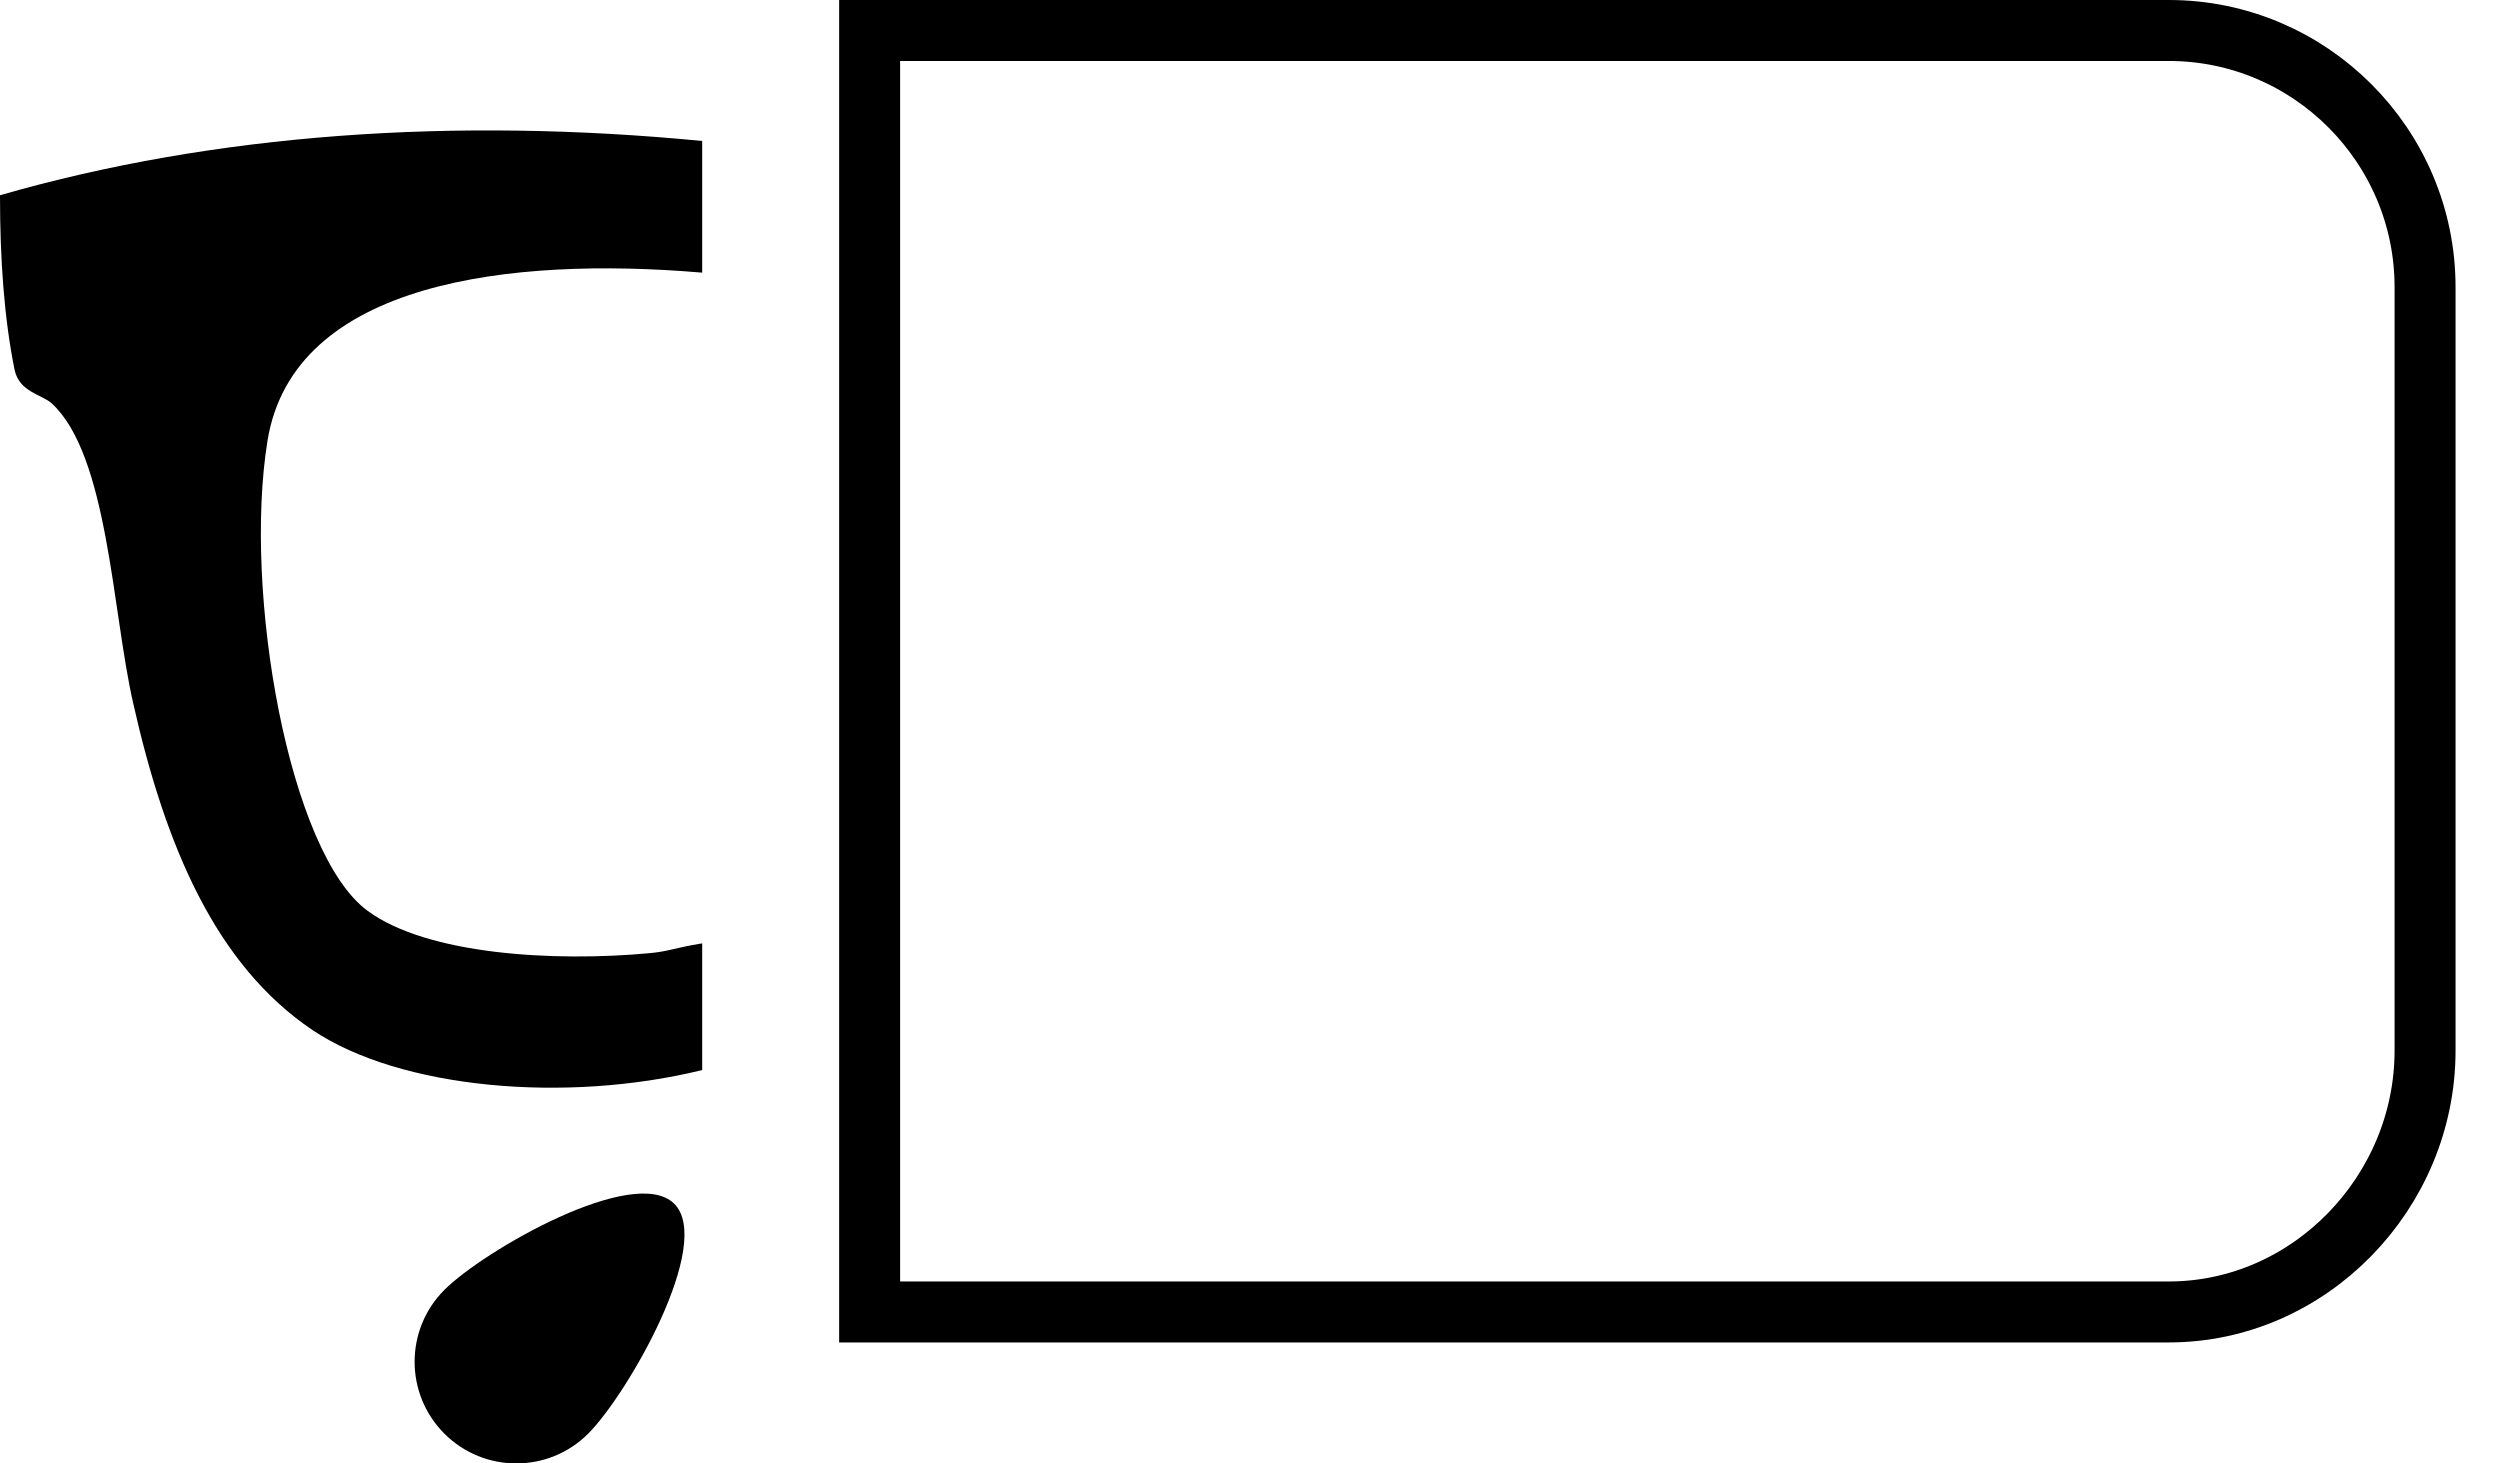
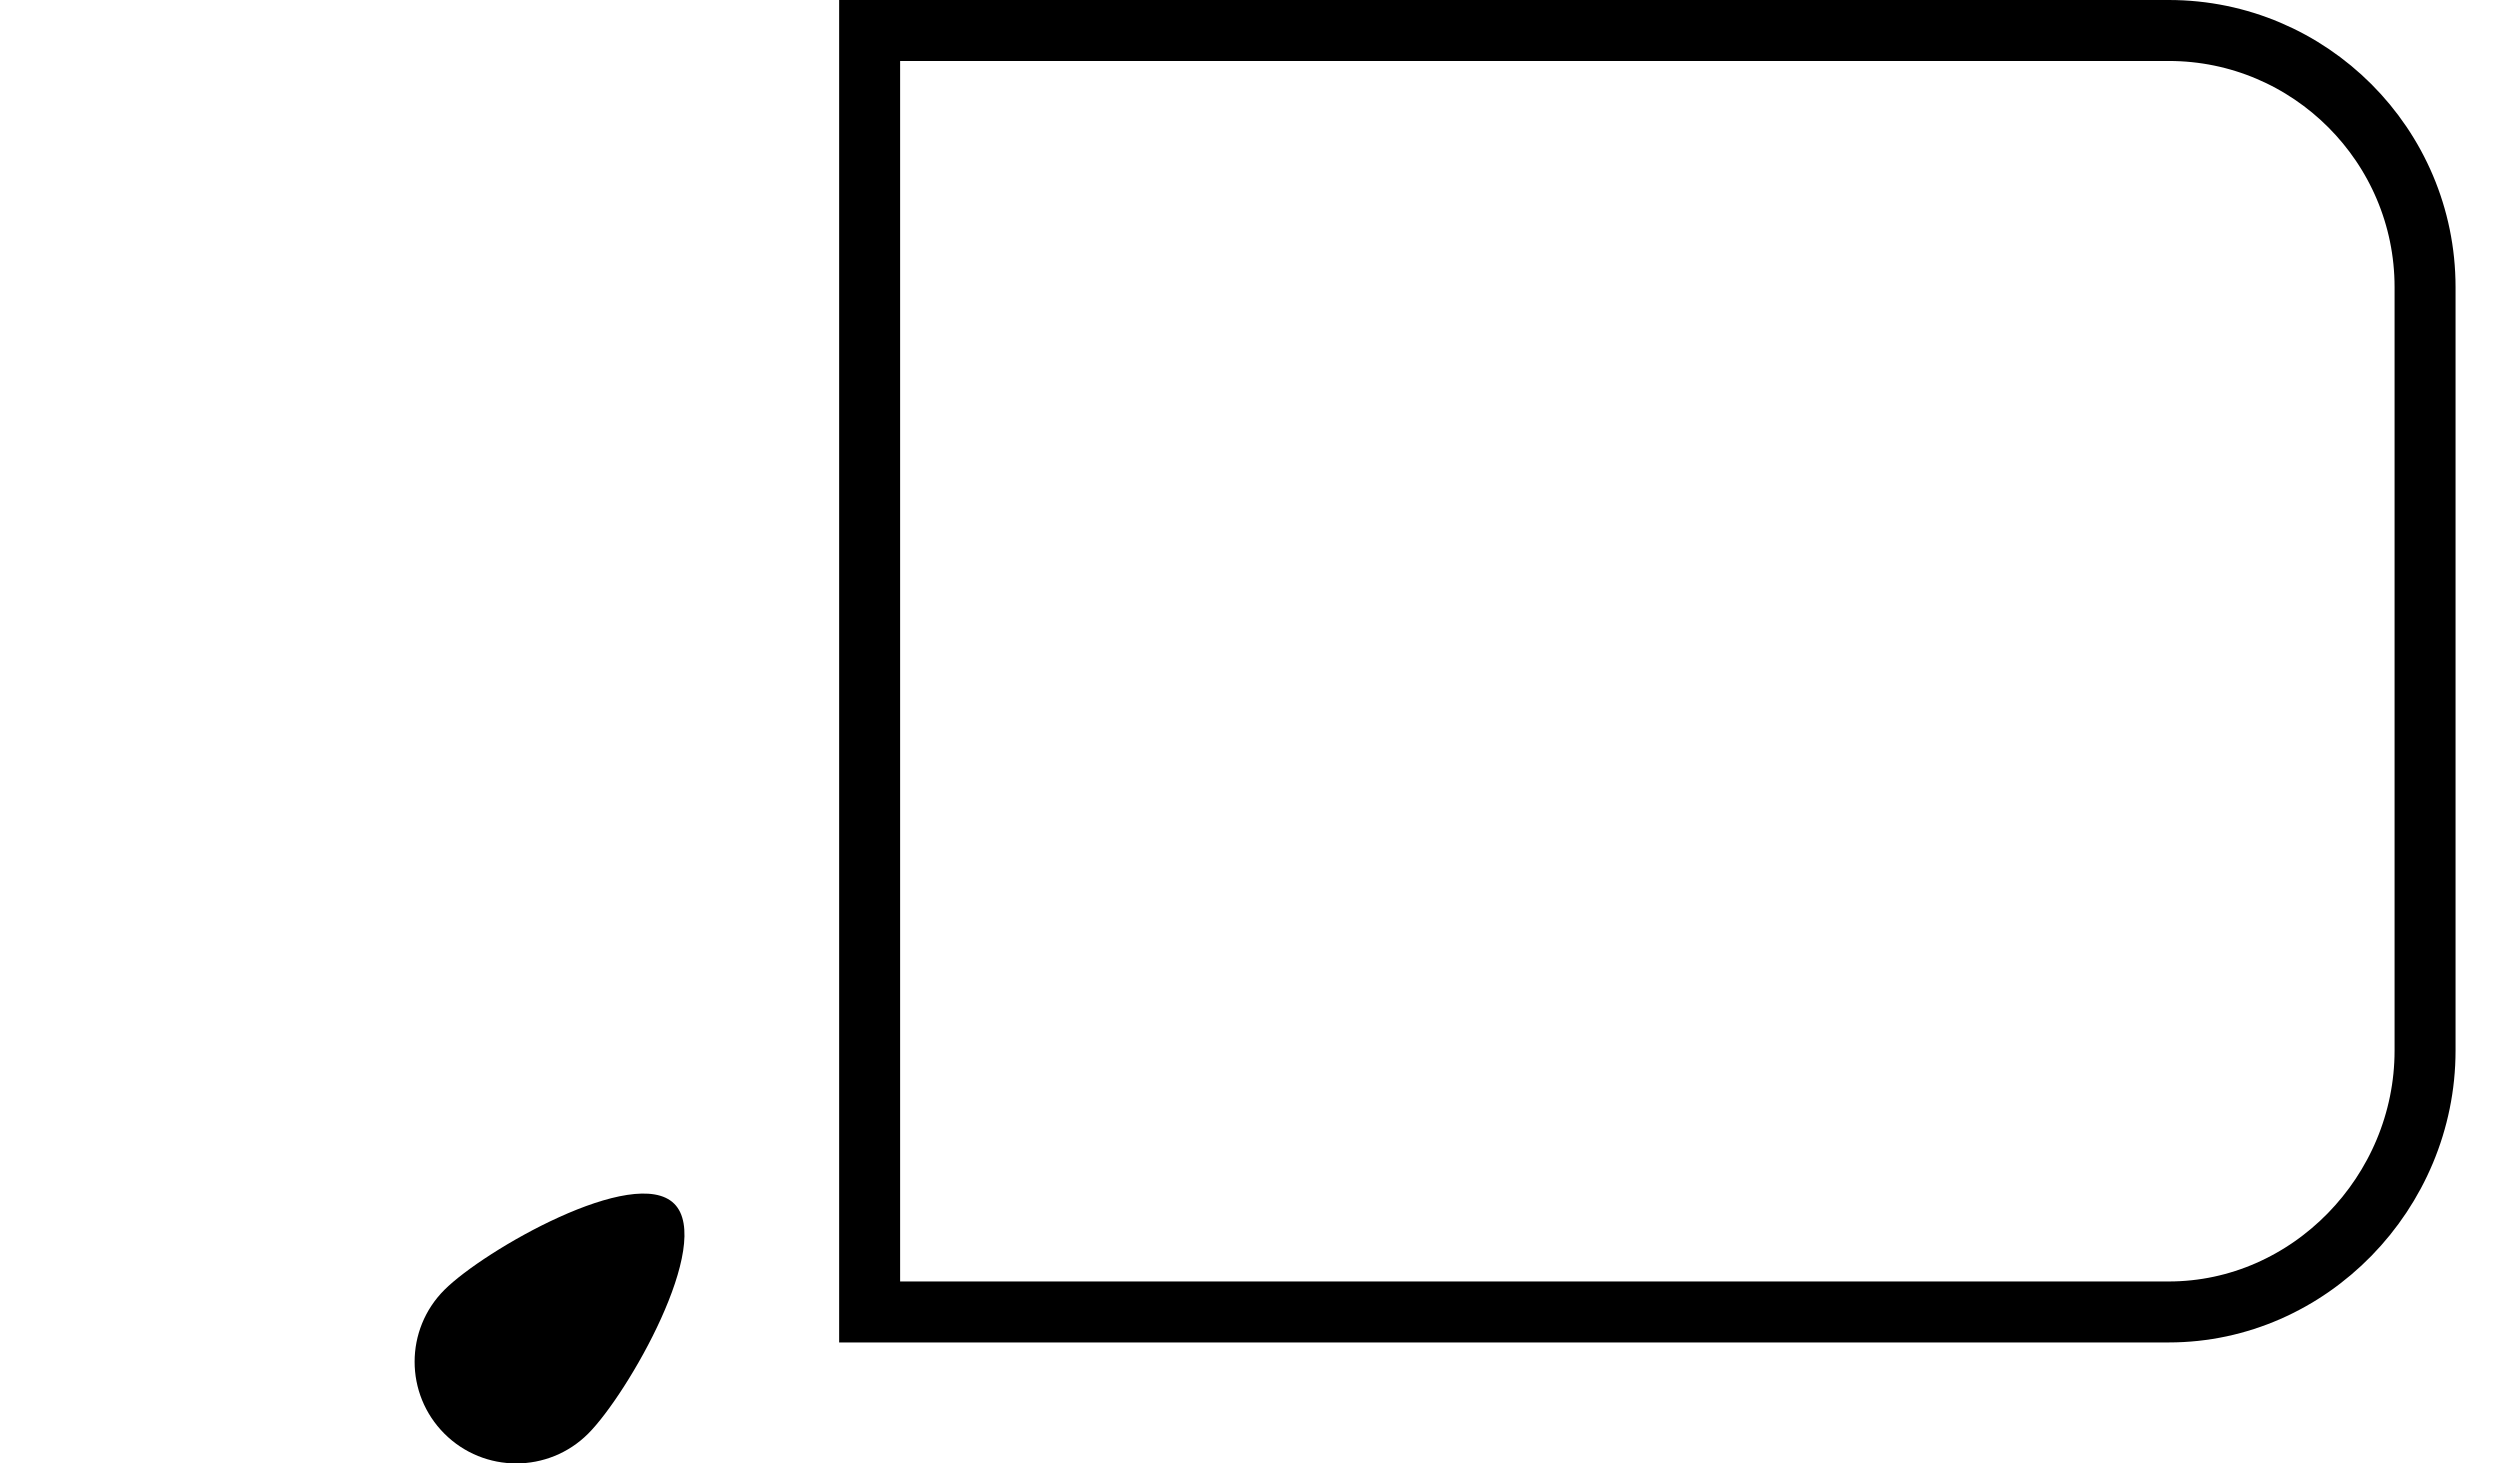
<svg xmlns="http://www.w3.org/2000/svg" fill="none" viewBox="0 0 41 24" height="24" width="41">
  <path stroke="black" d="M14.262 21.516V0.5H35.568C37.884 0.5 39.771 2.39 39.771 4.708V17.23C39.771 19.558 37.874 21.516 35.568 21.516H14.262Z" />
  <path fill="black" d="M7.288 21.154C6.637 21.805 6.637 22.861 7.288 23.512C7.939 24.163 8.995 24.163 9.646 23.512C10.296 22.861 11.709 20.393 11.058 19.742C10.408 19.091 7.939 20.503 7.288 21.154Z" />
-   <path fill="black" d="M0 3.202C0 4.247 0.067 5.215 0.24 6.07C0.321 6.431 0.685 6.469 0.847 6.614C1.774 7.464 1.839 10.019 2.184 11.532C2.712 13.877 3.536 15.824 5.128 16.895C6.562 17.855 9.269 18.1 11.516 17.549V15.471C11.066 15.544 10.963 15.604 10.652 15.632C9.079 15.778 7.005 15.656 6.031 14.939C4.742 14 3.983 9.72 4.387 7.229C4.812 4.594 8.426 4.213 11.474 4.468C11.485 4.468 11.516 4.471 11.516 4.471V2.312C7.472 1.92 3.532 2.185 0 3.202Z" />
</svg>